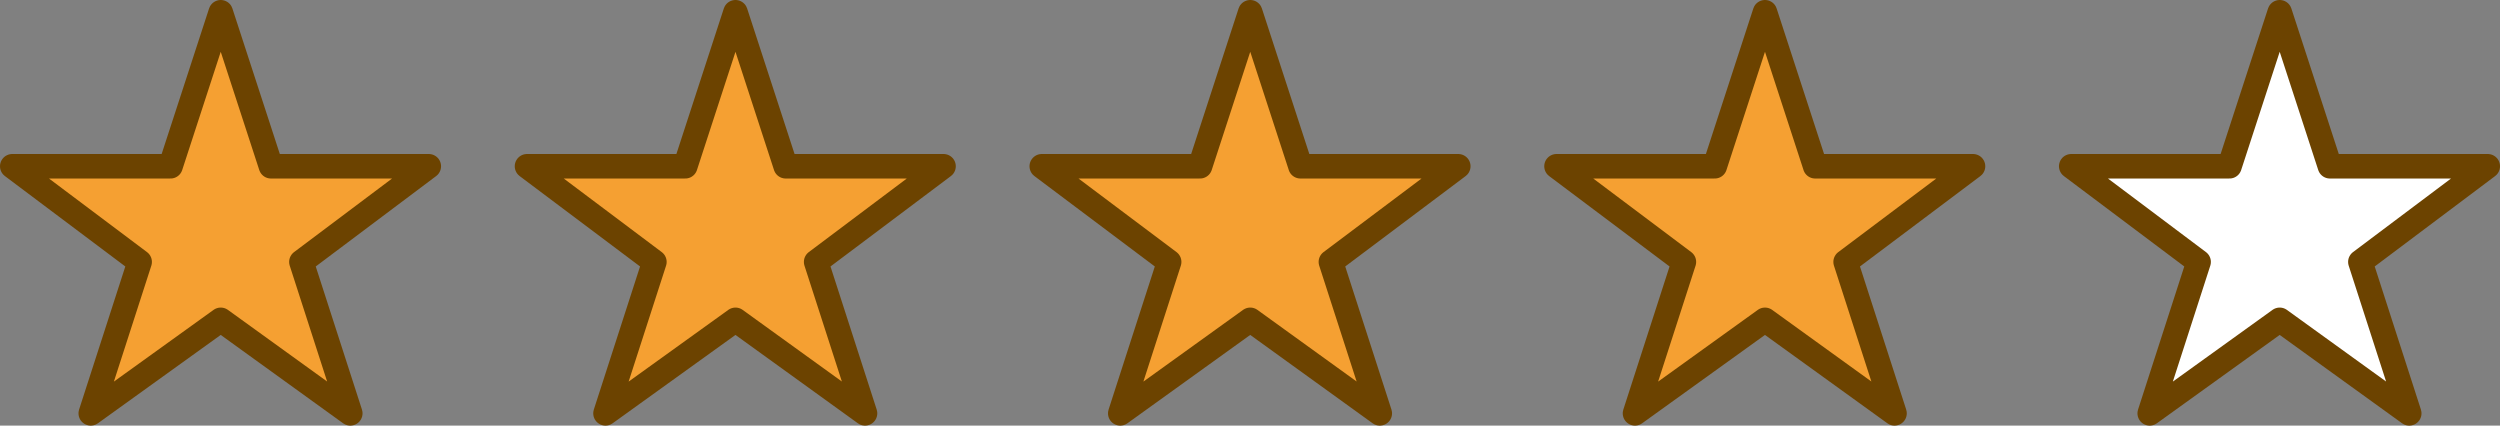
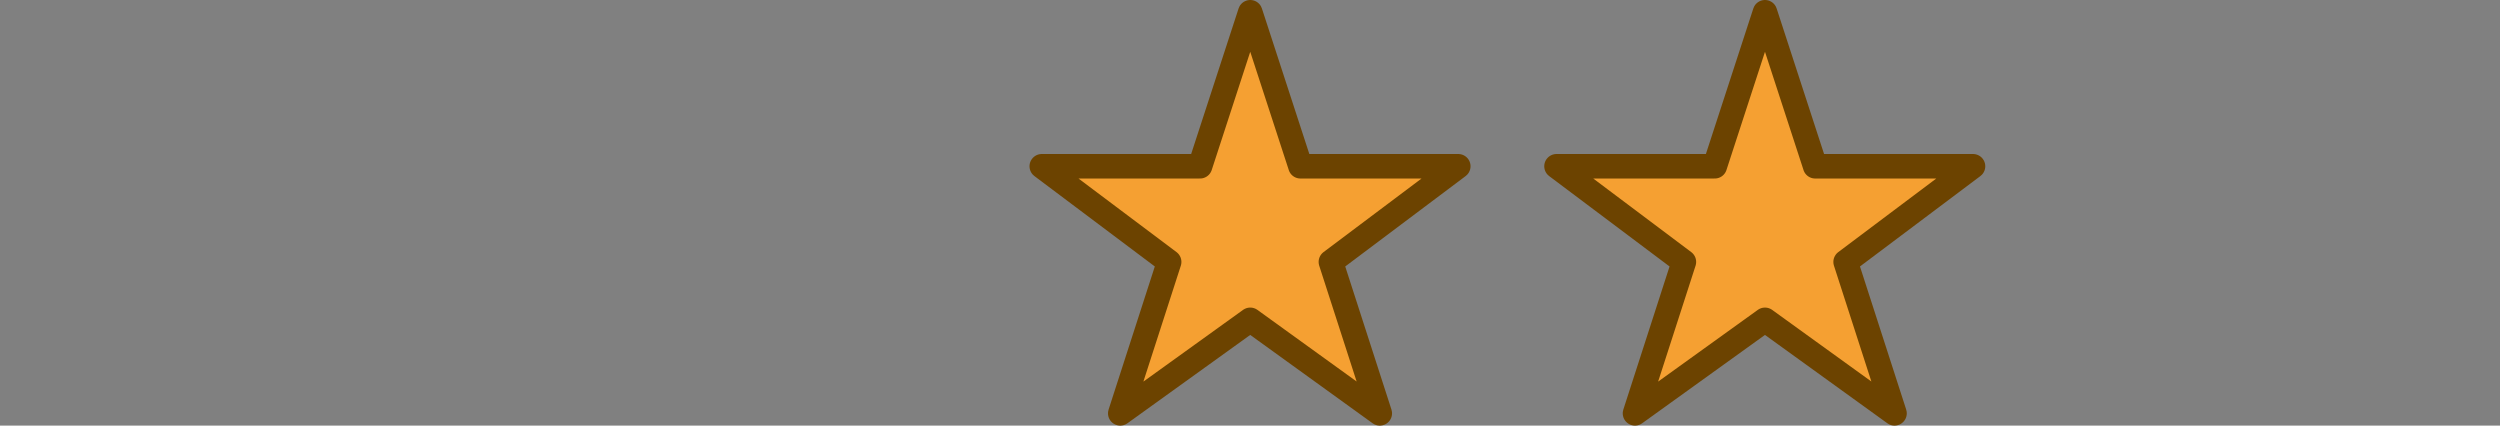
<svg xmlns="http://www.w3.org/2000/svg" id="_イヤー_2" viewBox="0 0 132.591 22.572">
  <rect x="0" y="0" width="132.591" height="22.572" fill="#808080" stroke="none" />
  <defs>
    <style>.cls-1{fill:#f5a032;}.cls-1,.cls-2{stroke:#6c4300;stroke-linecap:round;stroke-linejoin:round;stroke-width:1.3px;}.cls-2{fill:#fff;}</style>
  </defs>
  <g id="TX">
    <g>
-       <path class="cls-1" d="M14.369,8.818h8.373l-6.757,5.073,2.593,8.031-6.871-4.96-6.894,4.96,2.594-8.031L.65,8.818H9.045L11.707,.65l2.662,8.168Z" />
-       <path class="cls-1" d="M41.669,8.818h8.373l-6.757,5.073,2.593,8.031-6.871-4.96-6.894,4.96,2.594-8.031-6.757-5.073h8.395L39.007,.65l2.662,8.168Z" />
      <path class="cls-1" d="M68.969,8.818h8.373l-6.757,5.073,2.594,8.031-6.871-4.96-6.894,4.96,2.594-8.031-6.757-5.073h8.395l2.662-8.168,2.662,8.168Z" />
      <path class="cls-1" d="M96.269,8.818h8.373l-6.757,5.073,2.594,8.031-6.871-4.96-6.894,4.96,2.594-8.031-6.757-5.073h8.395l2.662-8.168,2.662,8.168Z" />
-       <path class="cls-2" d="M123.569,8.818h8.373l-6.757,5.073,2.593,8.031-6.871-4.96-6.894,4.96,2.594-8.031-6.757-5.073h8.395l2.662-8.168,2.662,8.168Z" />
    </g>
  </g>
</svg>